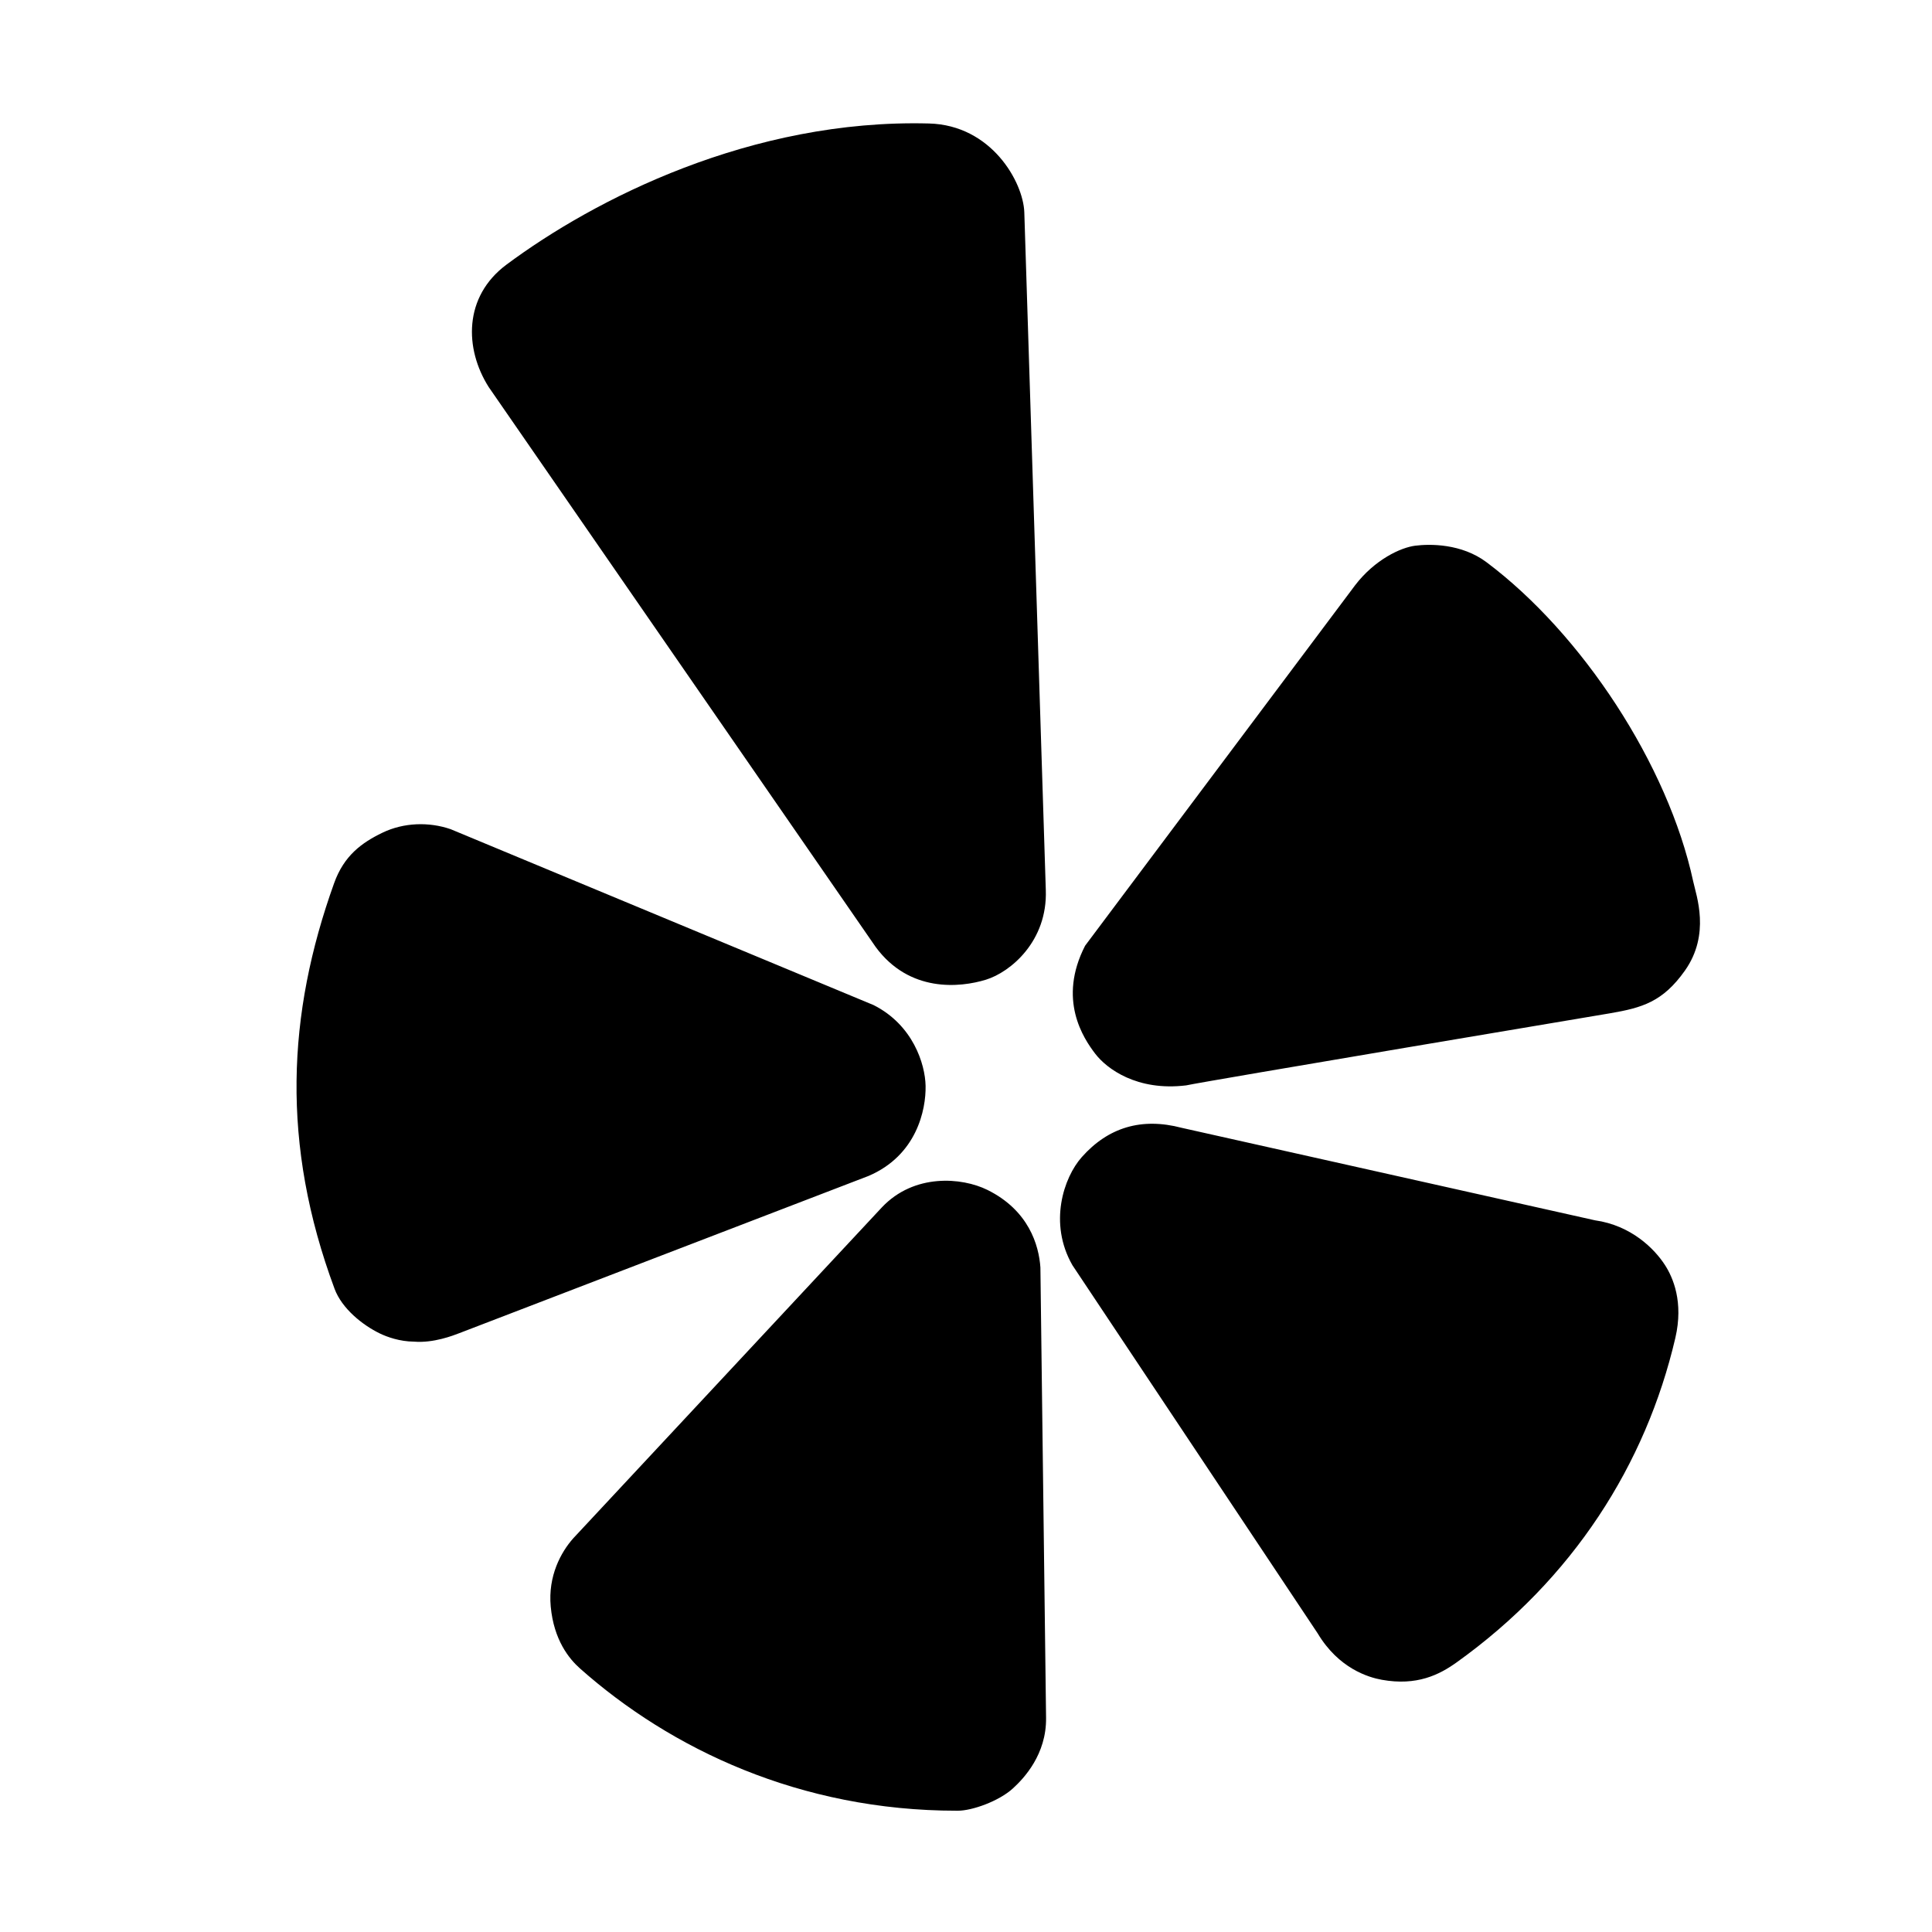
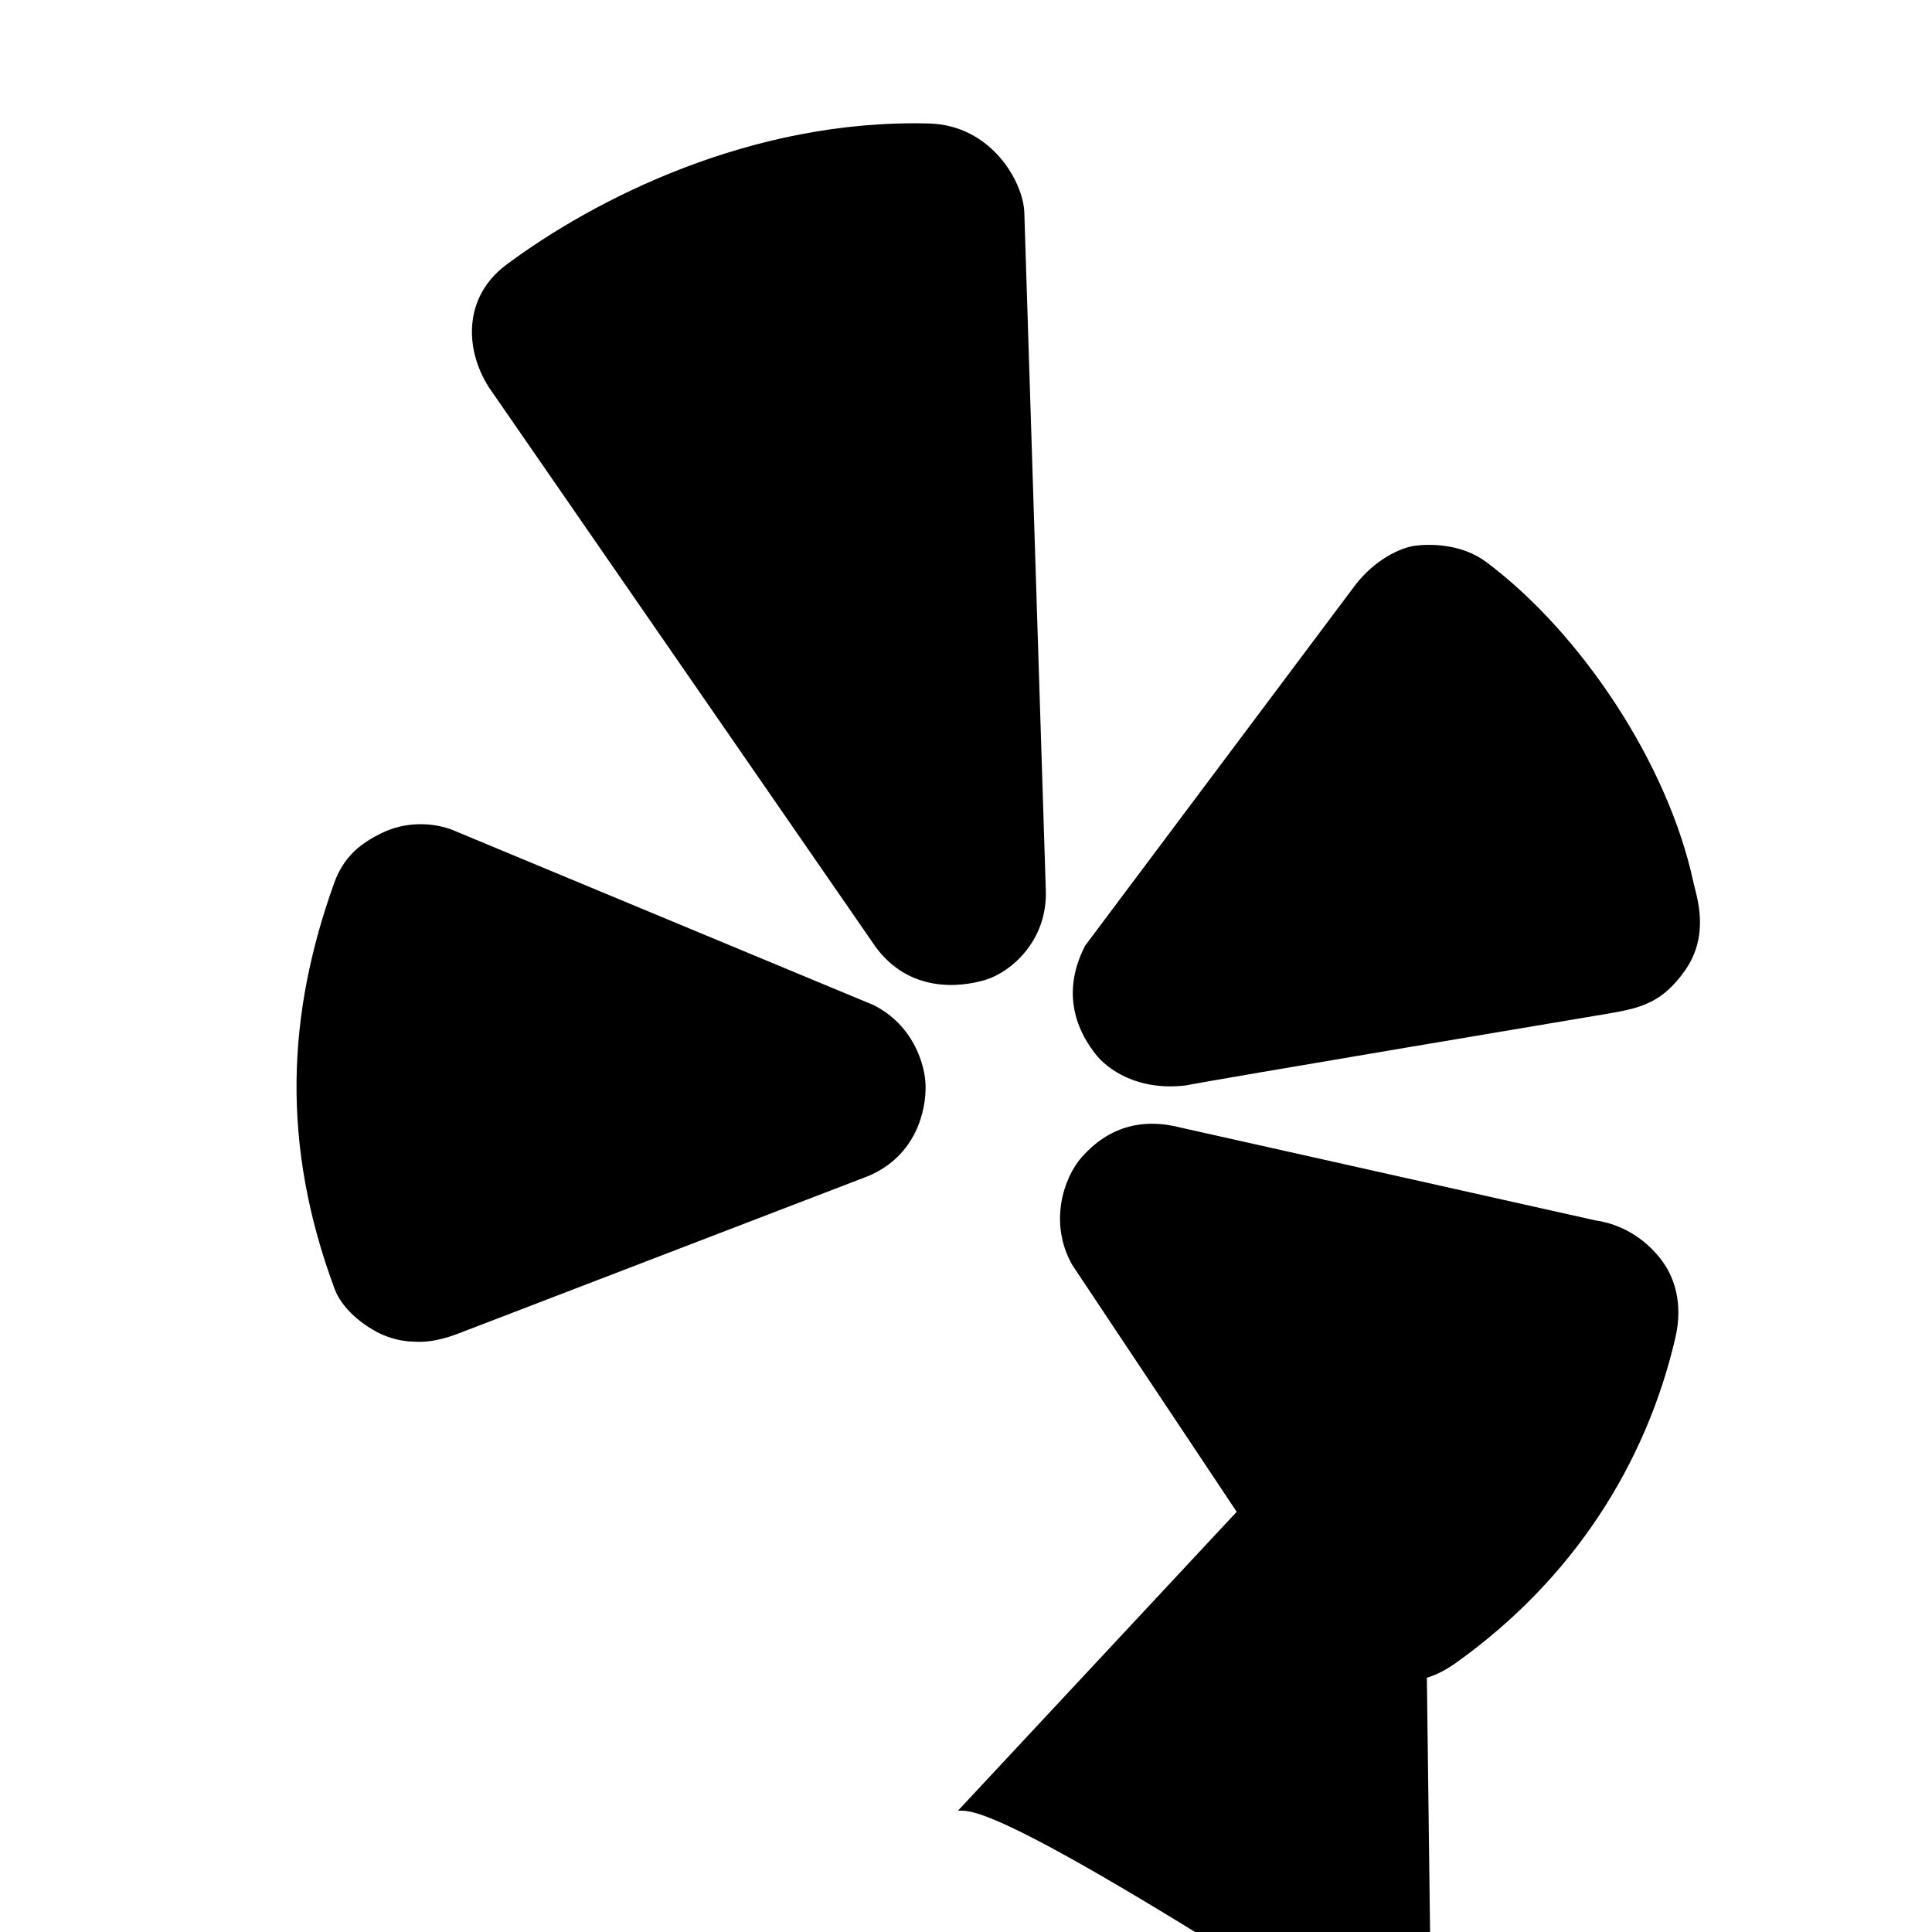
<svg xmlns="http://www.w3.org/2000/svg" viewBox="0 0 72 72" width="128px" height="128px">
-   <path d="M35.7 67.48c-.017 0-.033 0-.049 0-5.83 0-10.652-2.297-14.035-5.3-.408-.362-.976-1.059-1.092-2.31-.106-1.144.387-2.032.838-2.54l11.504-12.336c1.198-1.269 2.979-1.121 3.933-.649 1.539.762 1.917 2.058 1.974 2.89l.211 16.791c.014 1.353-.818 2.242-1.235 2.622C37.224 67.128 36.226 67.48 35.7 67.48zM51.498 62.601c-.492-.088-1.608-.417-2.392-1.73l-9.141-13.722c-.896-1.564-.326-3.265.349-4.026.985-1.11 2.229-1.486 3.725-1.092l15.399 3.446c1.35.19 2.219 1.059 2.613 1.672.294.458.698 1.368.383 2.717-1.097 4.701-3.809 8.981-8.151 12.087C53.634 62.417 52.8 62.835 51.498 62.601zM44.204 40.449c-1.832.223-2.961-.621-3.389-1.181-.445-.582-1.404-2.02-.377-4.023l10.065-13.437c.736-.959 1.702-1.405 2.242-1.472.536-.067 1.716-.086 2.653.616 3.56 2.67 6.766 7.545 7.703 11.897.115.534.65 1.963-.308 3.321-.822 1.164-1.592 1.387-2.79 1.592C60.003 37.762 44.906 40.295 44.204 40.449zM15.43 49.999c-.534-.004-1.006-.175-1.273-.304-.657-.319-1.416-.933-1.688-1.663-2.005-5.396-1.769-10.239-.017-15.12.367-1.023 1.025-1.506 1.802-1.88.791-.381 1.731-.41 2.54-.131l15.765 6.557c1.461.738 1.92 2.193 1.935 3.011.017.891-.333 2.589-2.126 3.355l-15.248 5.858C16.889 49.771 16.158 50.058 15.43 49.999zM32.634 35.291L18.213 14.425c-.906-1.428-.943-3.368.662-4.563 3.274-2.438 9.126-5.434 15.745-5.26 2.333.061 3.514 2.188 3.553 3.309l.801 25.255c.07 1.916-1.324 3.065-2.229 3.344C35.774 36.809 33.888 36.998 32.634 35.291z" />
+   <path d="M35.7 67.48l11.504-12.336c1.198-1.269 2.979-1.121 3.933-.649 1.539.762 1.917 2.058 1.974 2.89l.211 16.791c.014 1.353-.818 2.242-1.235 2.622C37.224 67.128 36.226 67.48 35.7 67.48zM51.498 62.601c-.492-.088-1.608-.417-2.392-1.73l-9.141-13.722c-.896-1.564-.326-3.265.349-4.026.985-1.11 2.229-1.486 3.725-1.092l15.399 3.446c1.35.19 2.219 1.059 2.613 1.672.294.458.698 1.368.383 2.717-1.097 4.701-3.809 8.981-8.151 12.087C53.634 62.417 52.8 62.835 51.498 62.601zM44.204 40.449c-1.832.223-2.961-.621-3.389-1.181-.445-.582-1.404-2.02-.377-4.023l10.065-13.437c.736-.959 1.702-1.405 2.242-1.472.536-.067 1.716-.086 2.653.616 3.56 2.67 6.766 7.545 7.703 11.897.115.534.65 1.963-.308 3.321-.822 1.164-1.592 1.387-2.79 1.592C60.003 37.762 44.906 40.295 44.204 40.449zM15.43 49.999c-.534-.004-1.006-.175-1.273-.304-.657-.319-1.416-.933-1.688-1.663-2.005-5.396-1.769-10.239-.017-15.12.367-1.023 1.025-1.506 1.802-1.88.791-.381 1.731-.41 2.54-.131l15.765 6.557c1.461.738 1.92 2.193 1.935 3.011.017.891-.333 2.589-2.126 3.355l-15.248 5.858C16.889 49.771 16.158 50.058 15.43 49.999zM32.634 35.291L18.213 14.425c-.906-1.428-.943-3.368.662-4.563 3.274-2.438 9.126-5.434 15.745-5.26 2.333.061 3.514 2.188 3.553 3.309l.801 25.255c.07 1.916-1.324 3.065-2.229 3.344C35.774 36.809 33.888 36.998 32.634 35.291z" />
</svg>